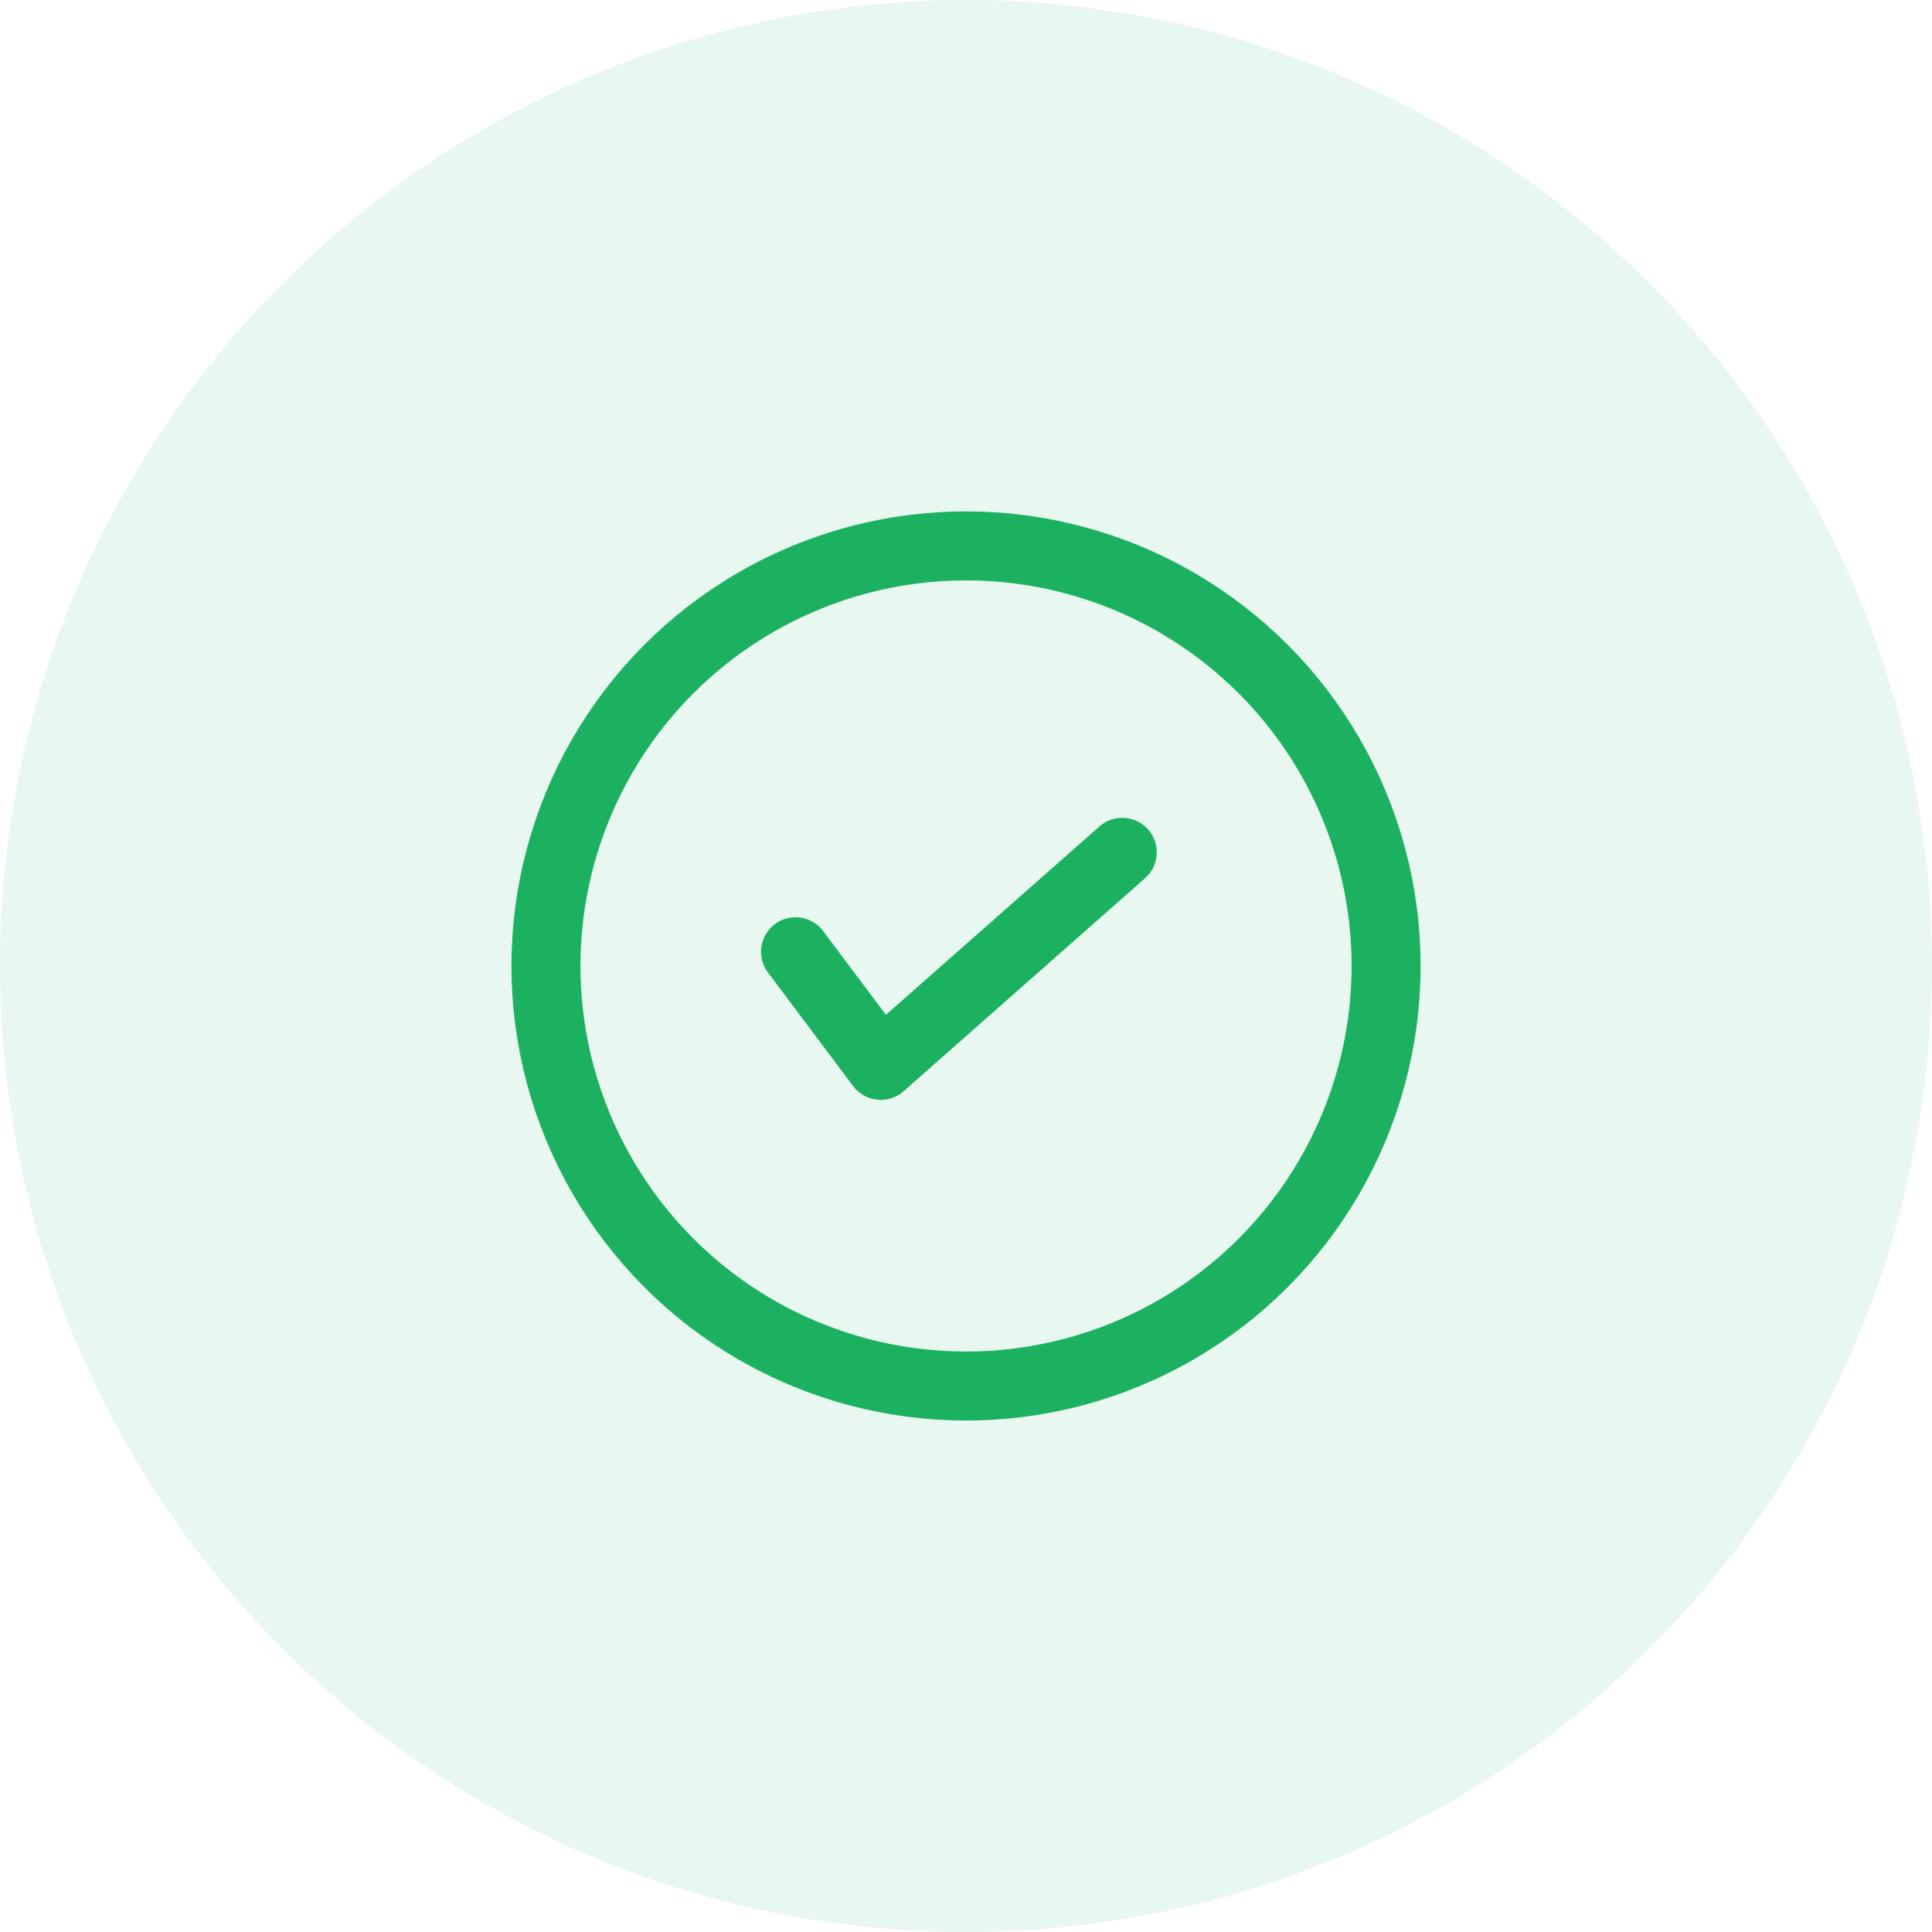
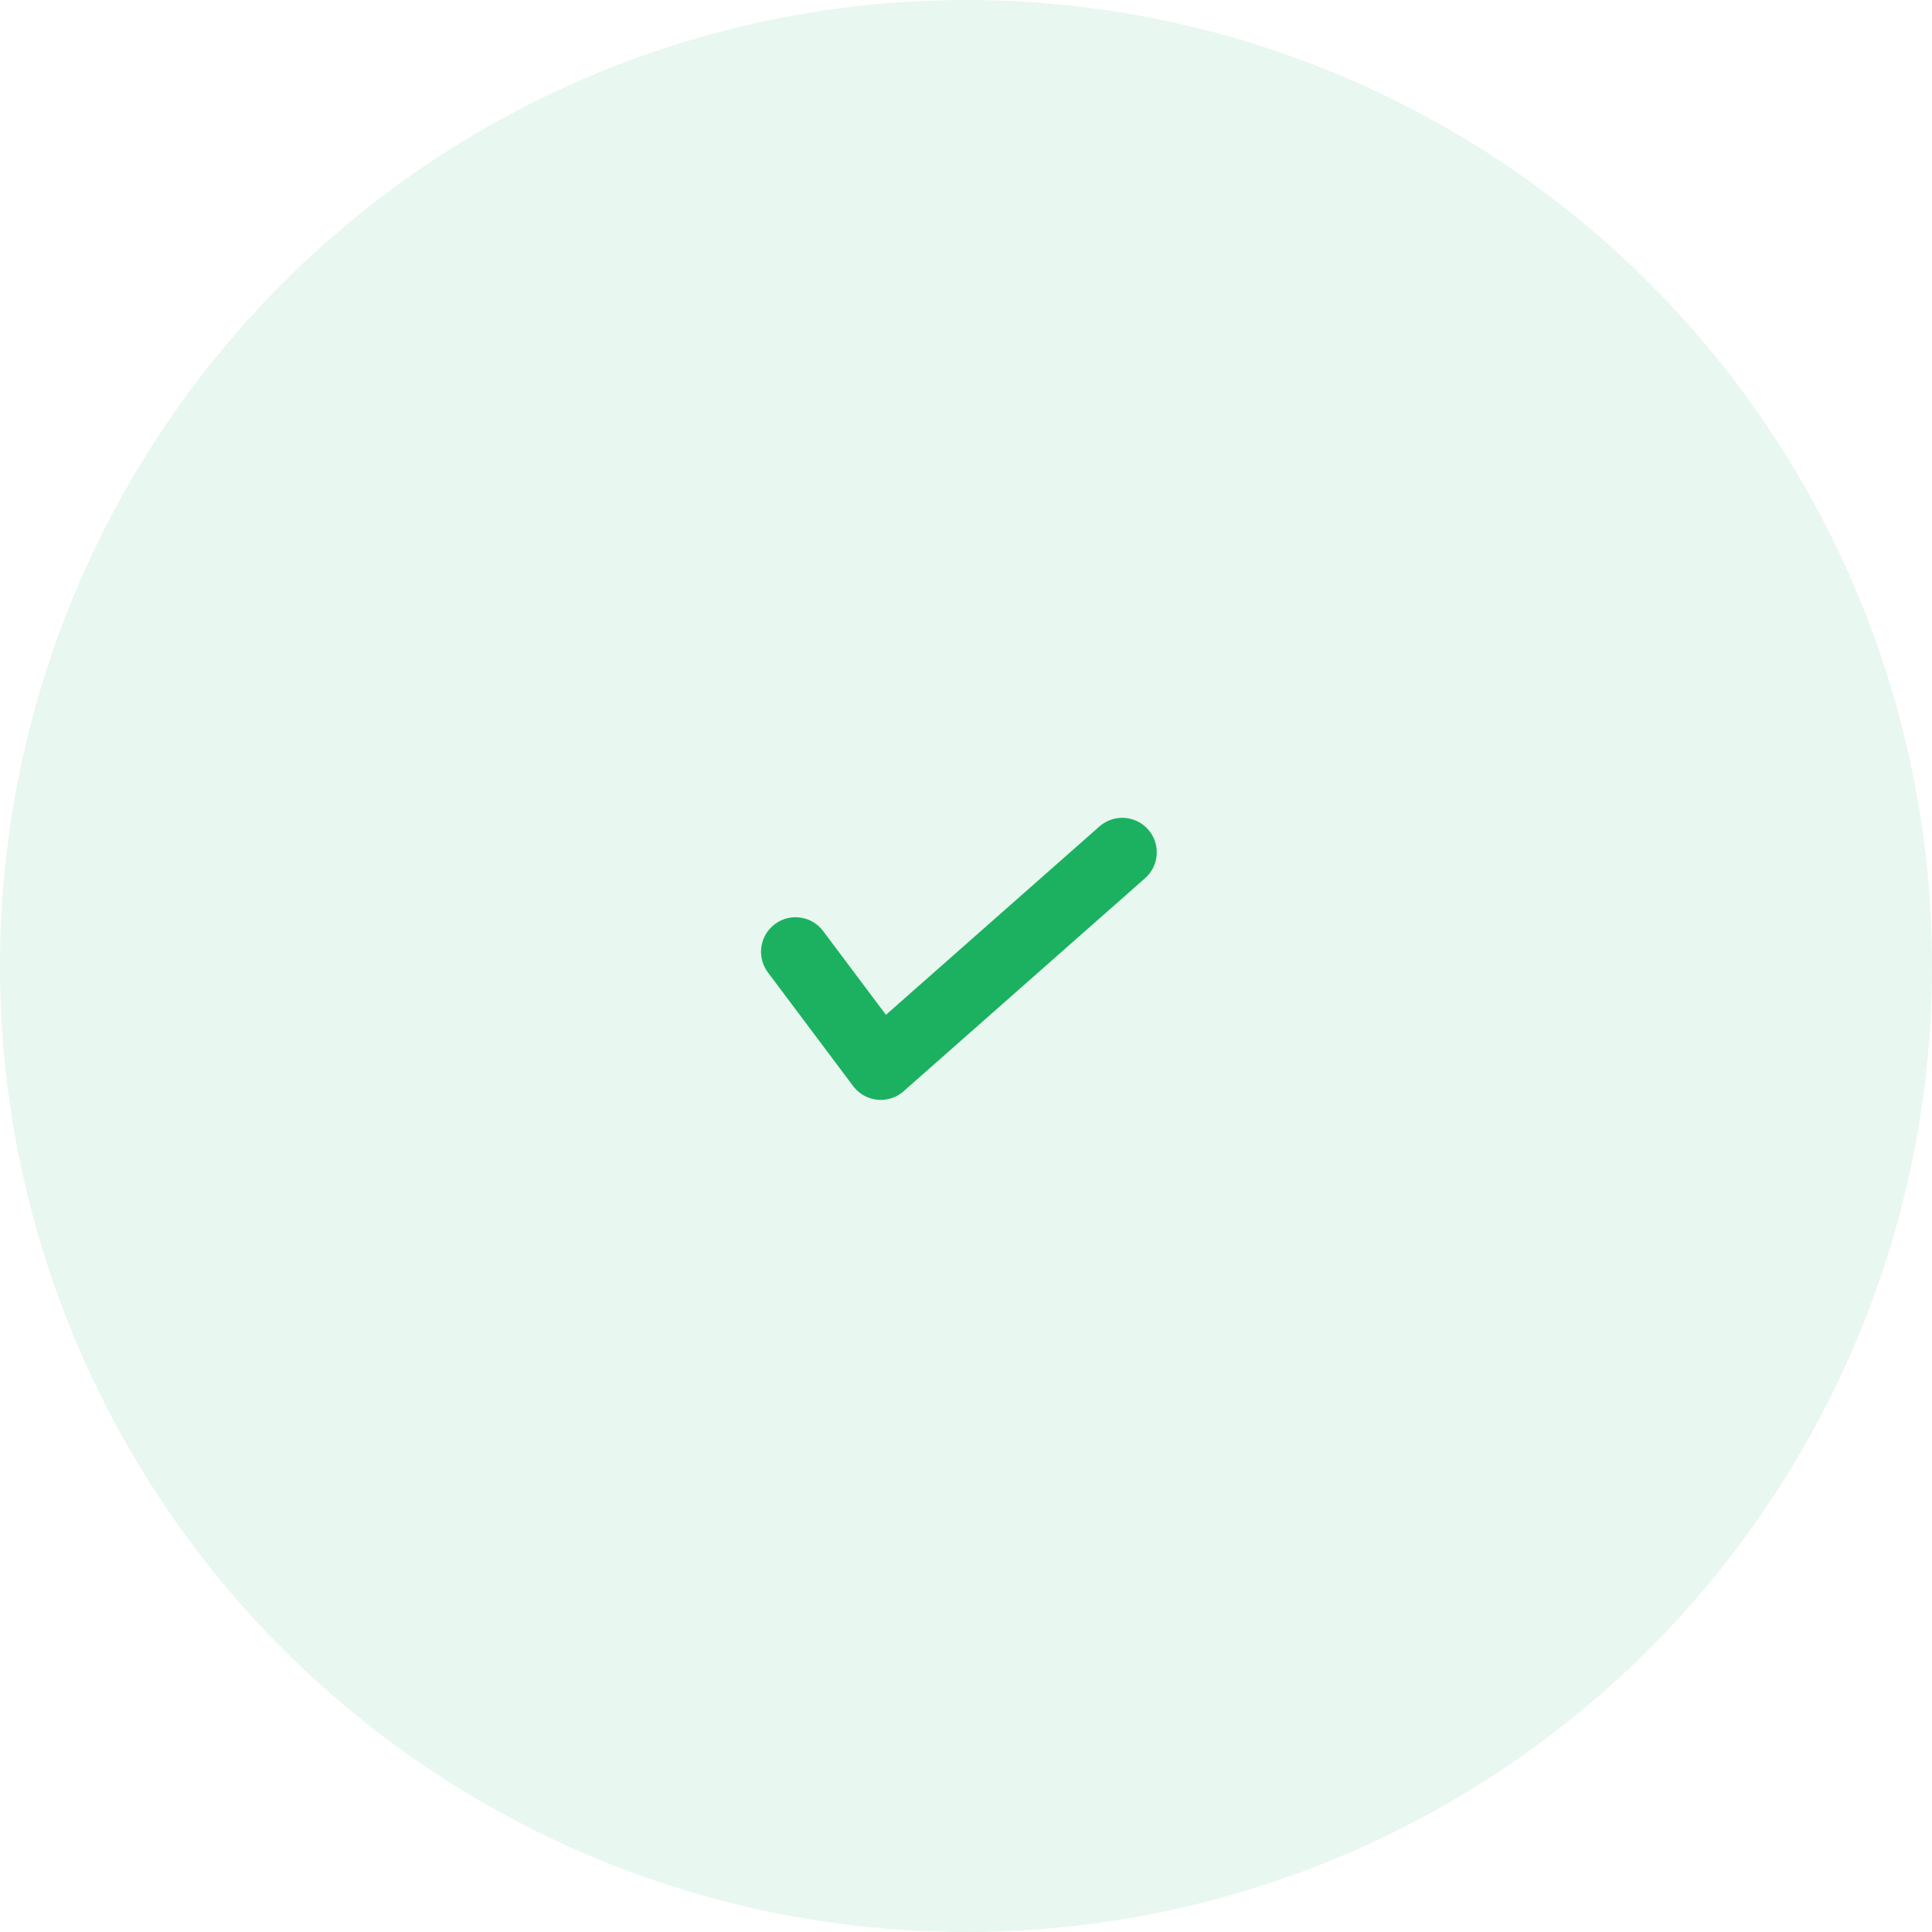
<svg xmlns="http://www.w3.org/2000/svg" width="56" height="56" viewBox="0 0 56 56" fill="none">
  <circle opacity="0.1" cx="28" cy="28" r="28" fill="#1BB161" />
-   <circle cx="28.001" cy="27.999" r="12.176" stroke="#1BB161" stroke-width="2" />
  <path d="M23.059 27.587L25.529 30.881L32.529 24.705" stroke="#1BB161" stroke-width="2" stroke-linecap="round" stroke-linejoin="round" />
</svg>